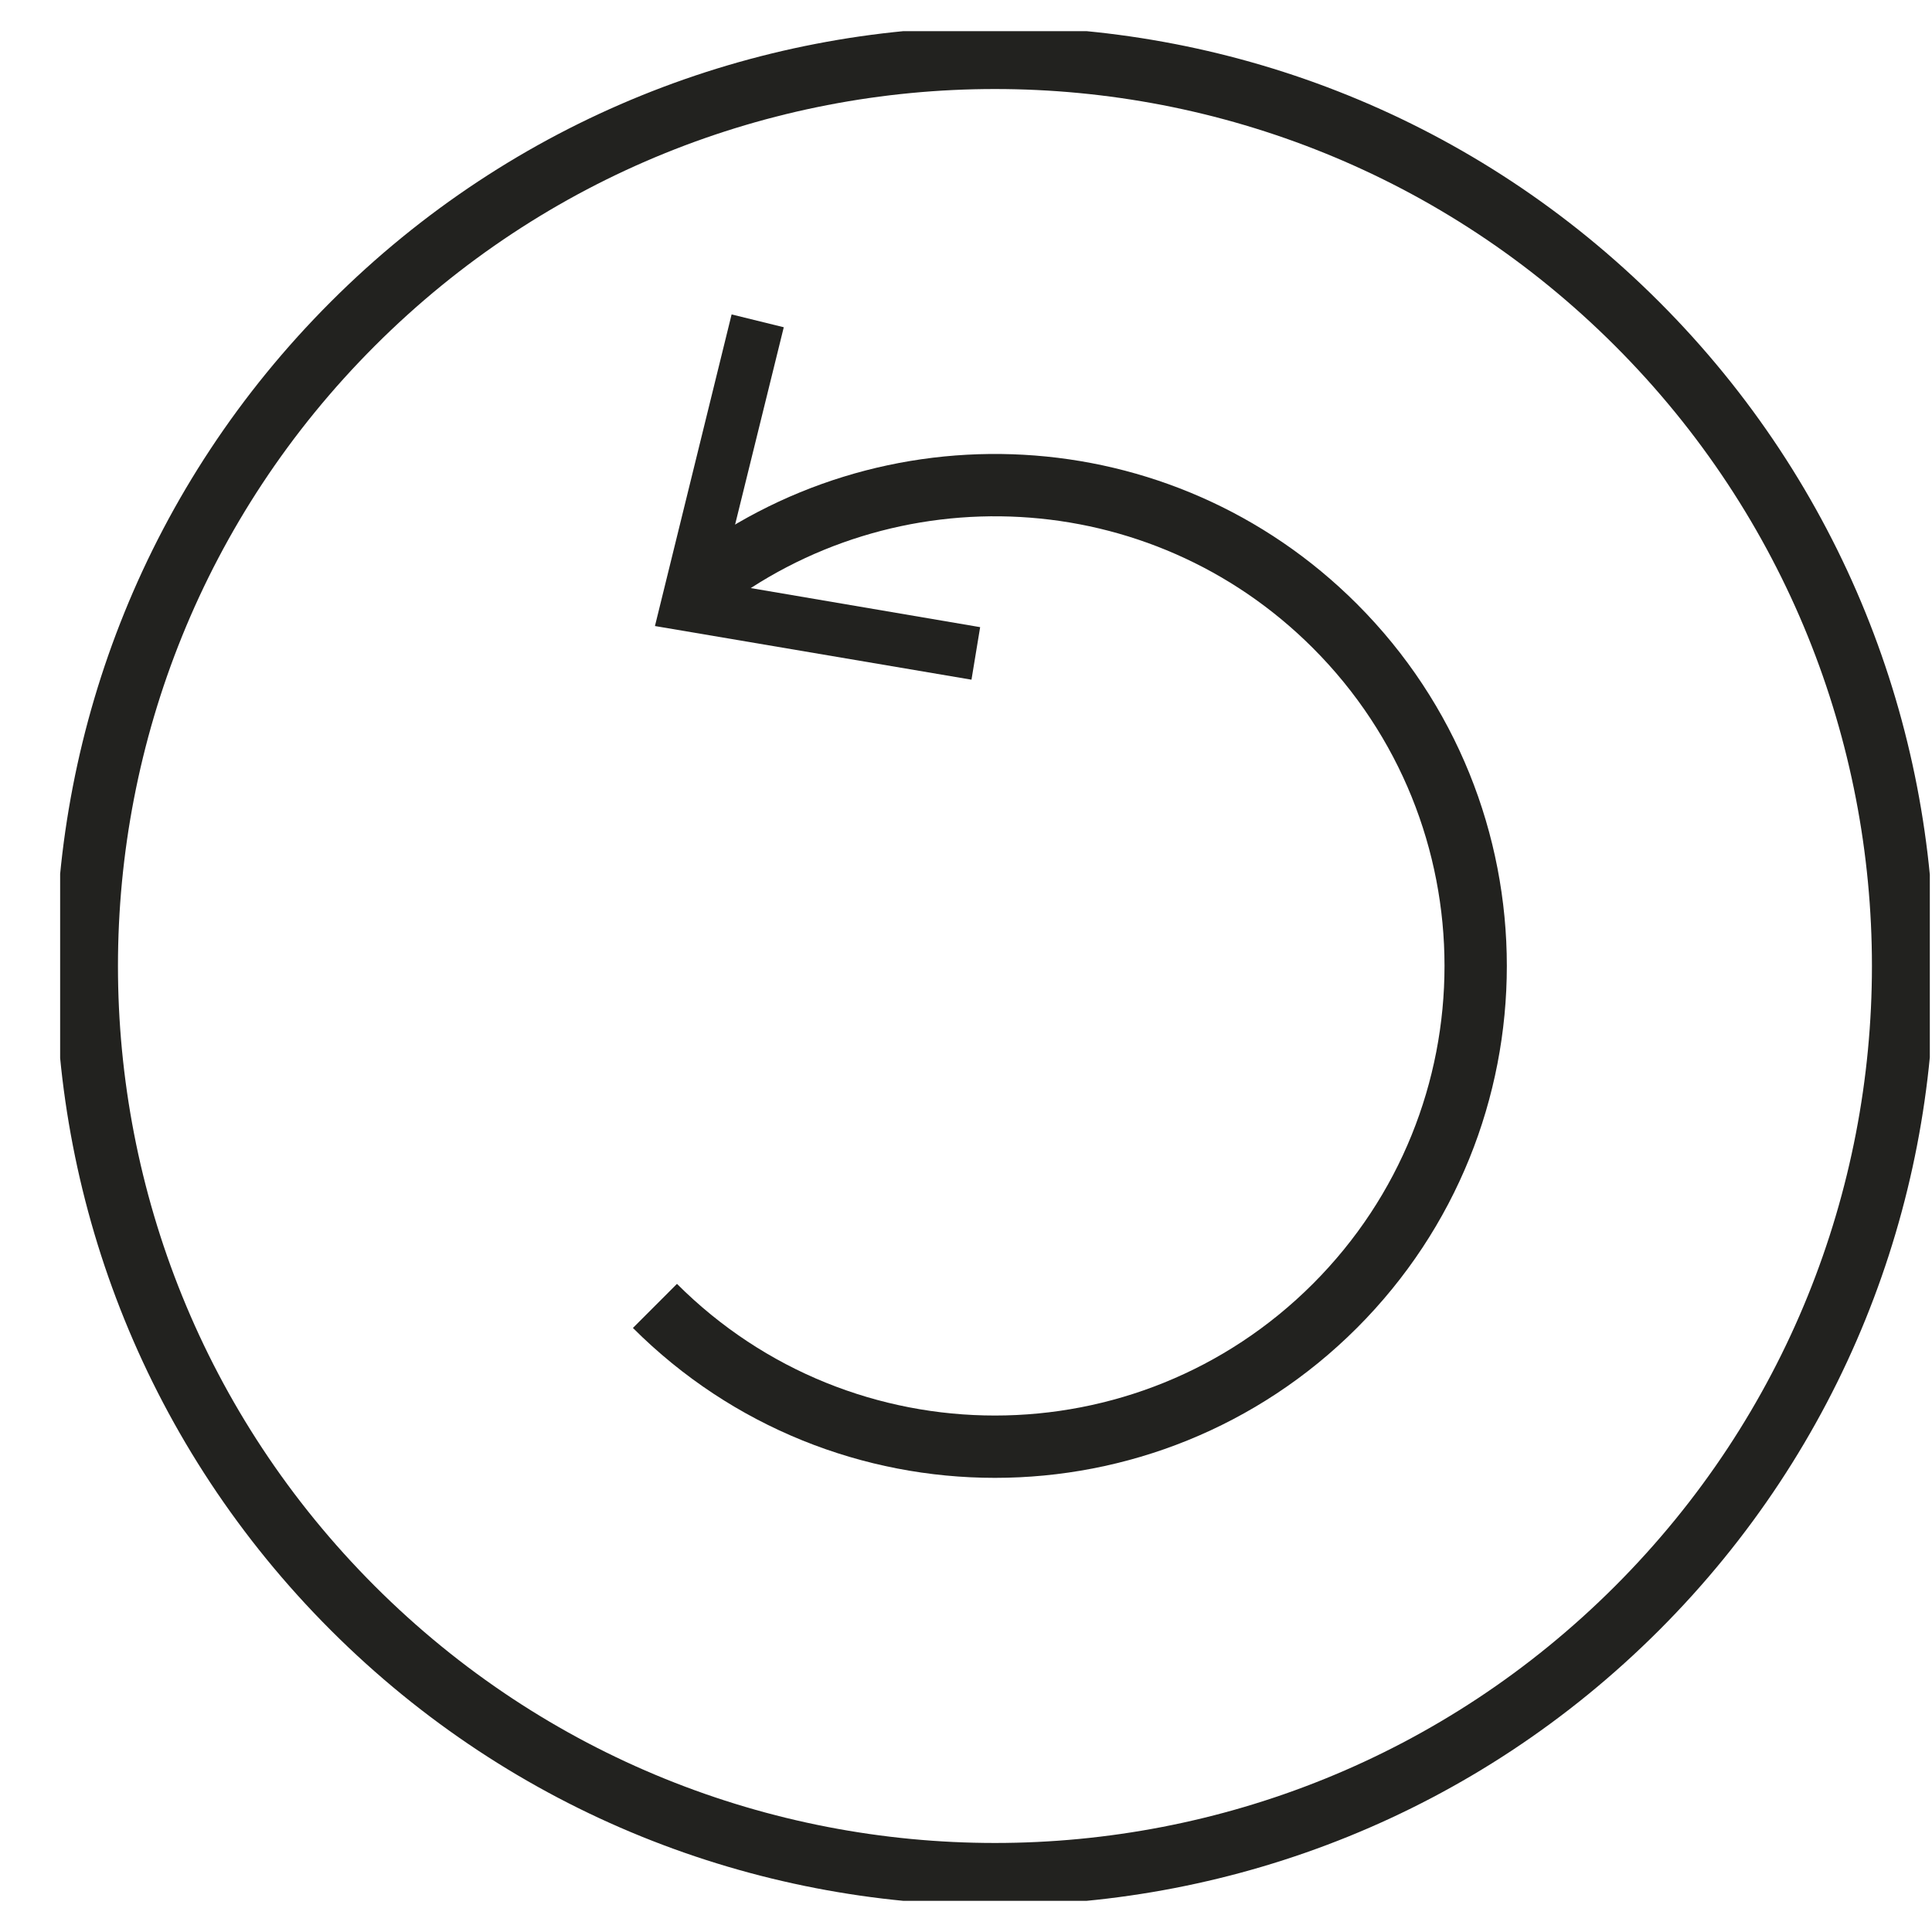
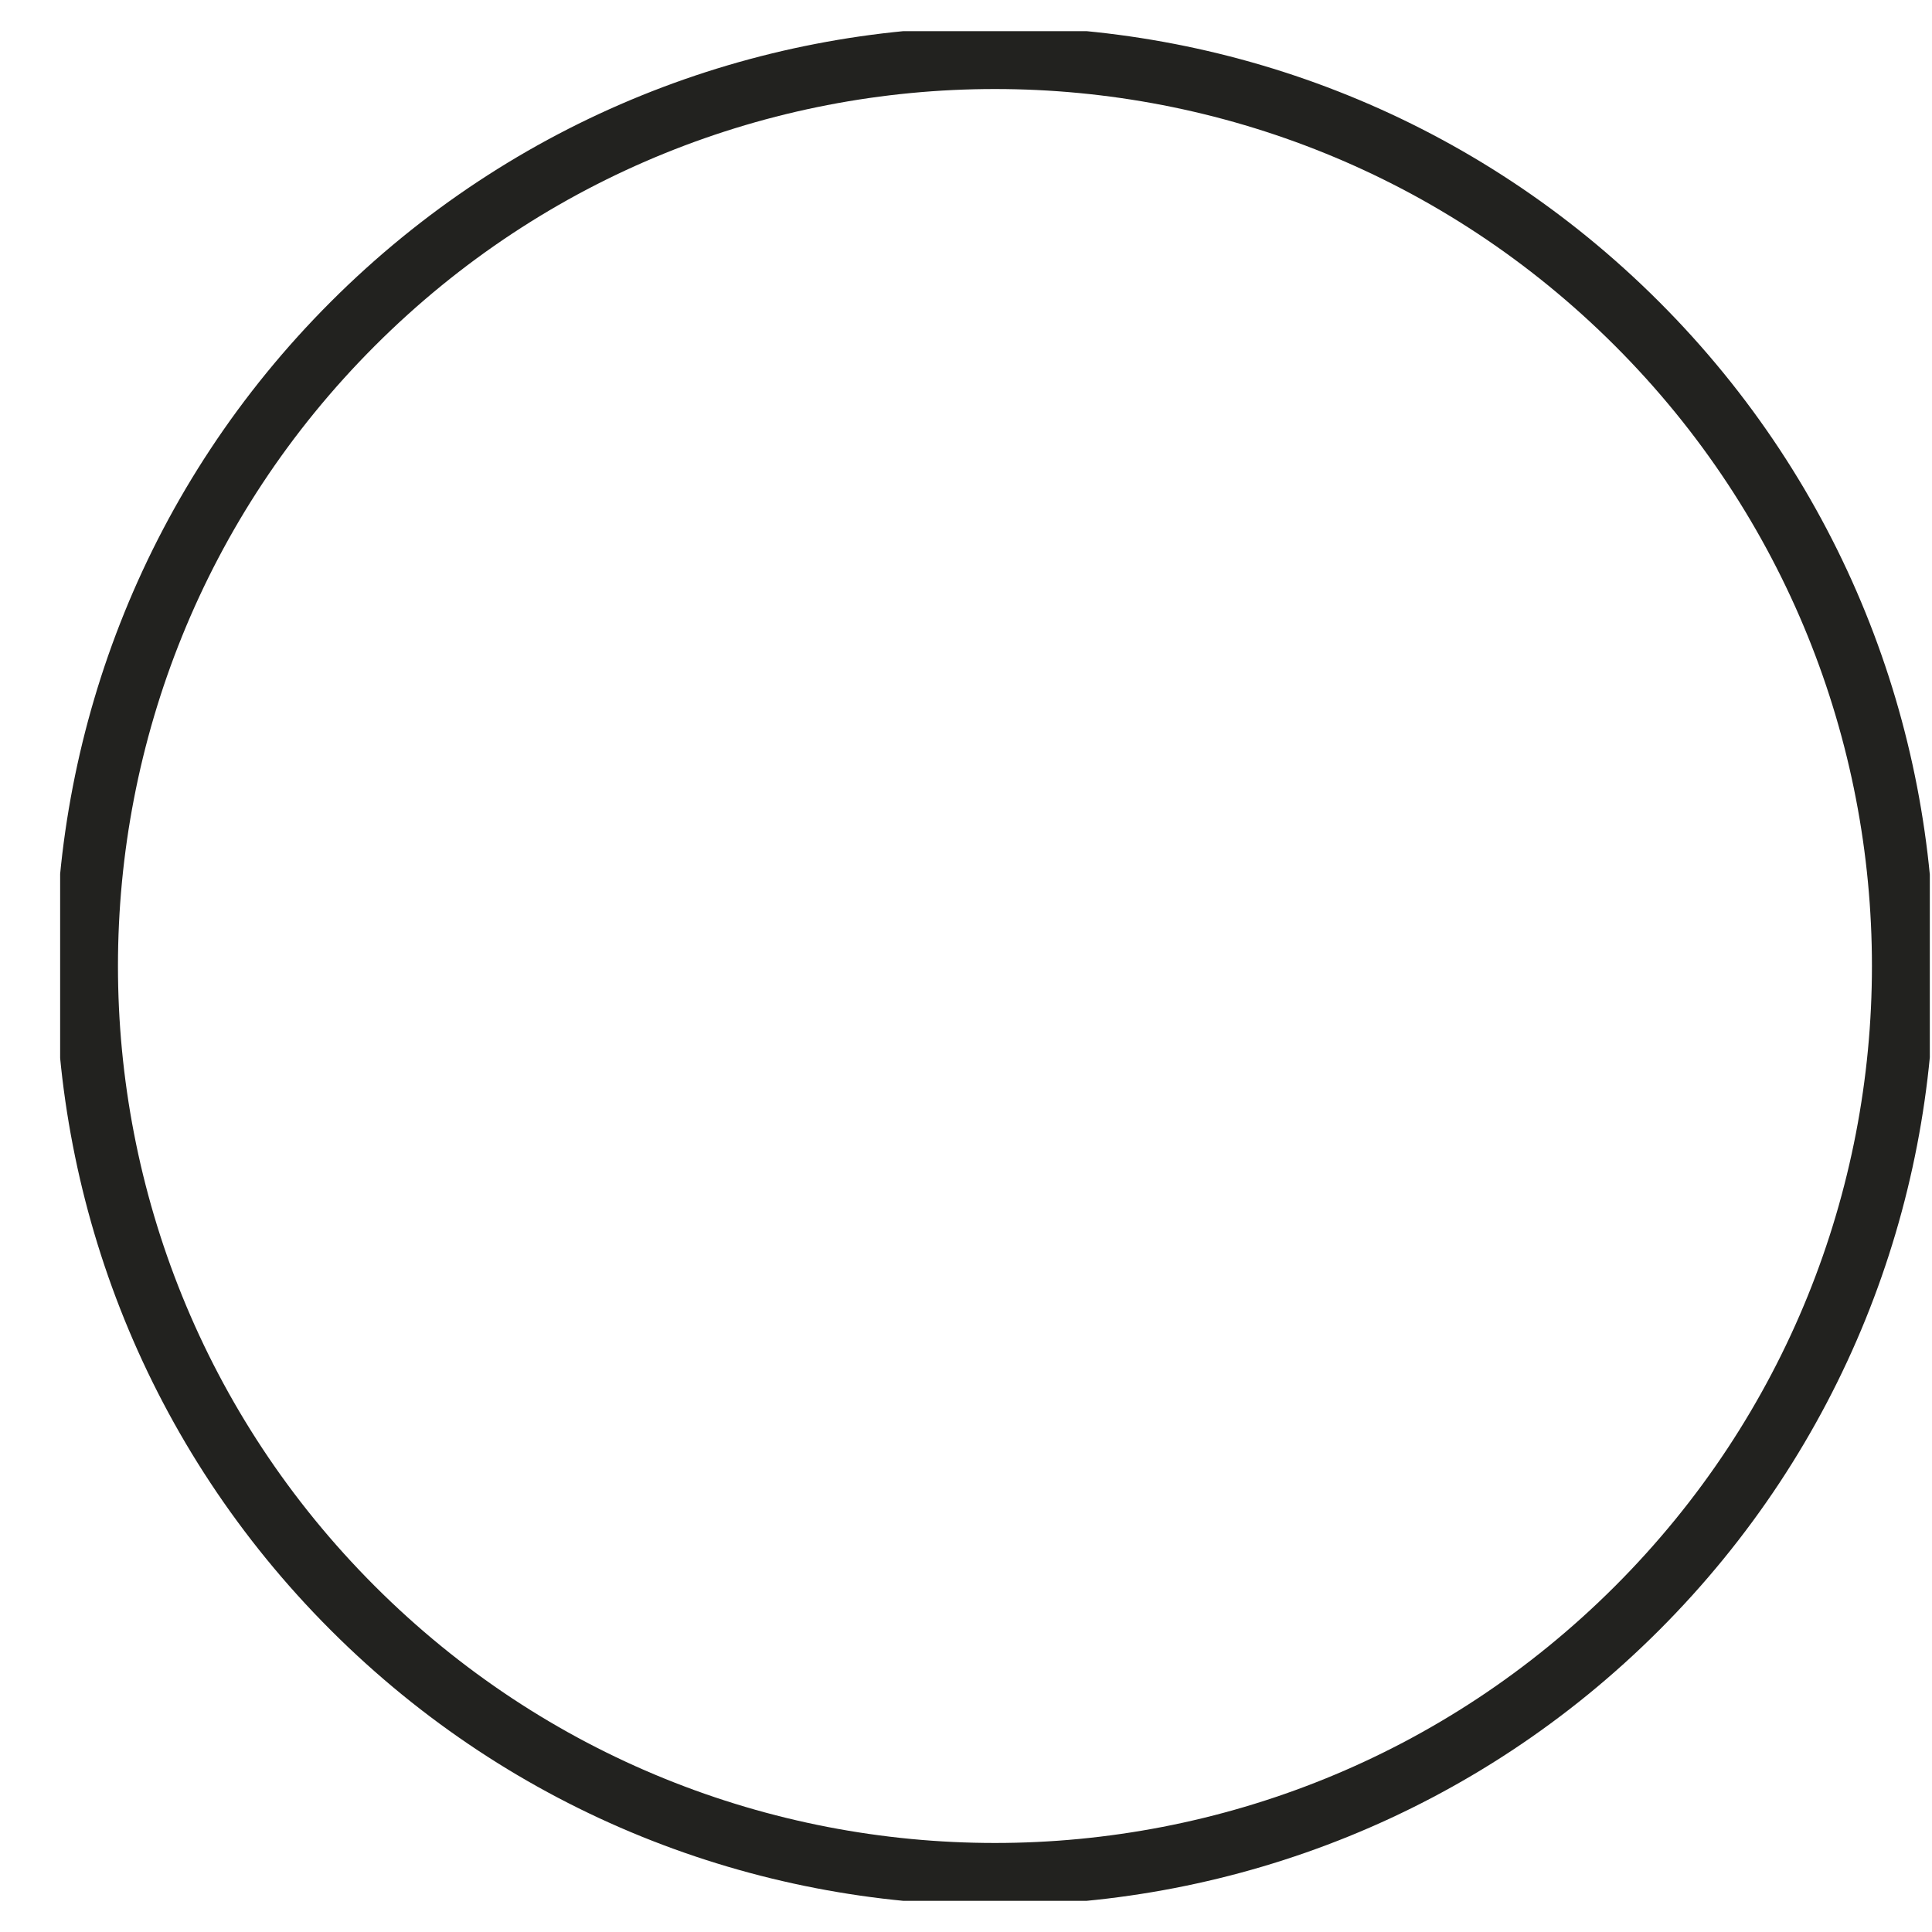
<svg xmlns="http://www.w3.org/2000/svg" width="31" height="31" viewBox="0 0 31 31" fill="none">
  <g clip-path="url(#clip0_9514_2660)">
    <path d="M26.268 25.804C31.959 20.113 31.959 10.887 26.268 5.196C20.578 -0.494 11.351 -0.494 5.661 5.196C-0.03 10.887 -0.03 20.113 5.661 25.804C11.351 31.494 20.578 31.494 26.268 25.804Z" stroke="#22221F" stroke-miterlimit="10" />
-     <path d="M11.2 9.426C14.231 7.05 18.625 7.25 21.419 10.044C24.431 13.056 24.431 17.941 21.419 20.954C18.407 23.966 13.522 23.966 10.509 20.954" stroke="#22221F" stroke-miterlimit="10" />
-     <path d="M15.588 10.906L15.727 10.063L11.564 9.354L12.576 5.251L11.739 5.045L10.509 10.045L15.588 10.906Z" fill="#22221F" />
  </g>
  <defs>
    <clipPath id="clip0_9514_2660">
      <rect width="30" height="30" fill="white" transform="translate(0.965 0.5)" />
    </clipPath>
  </defs>
</svg>